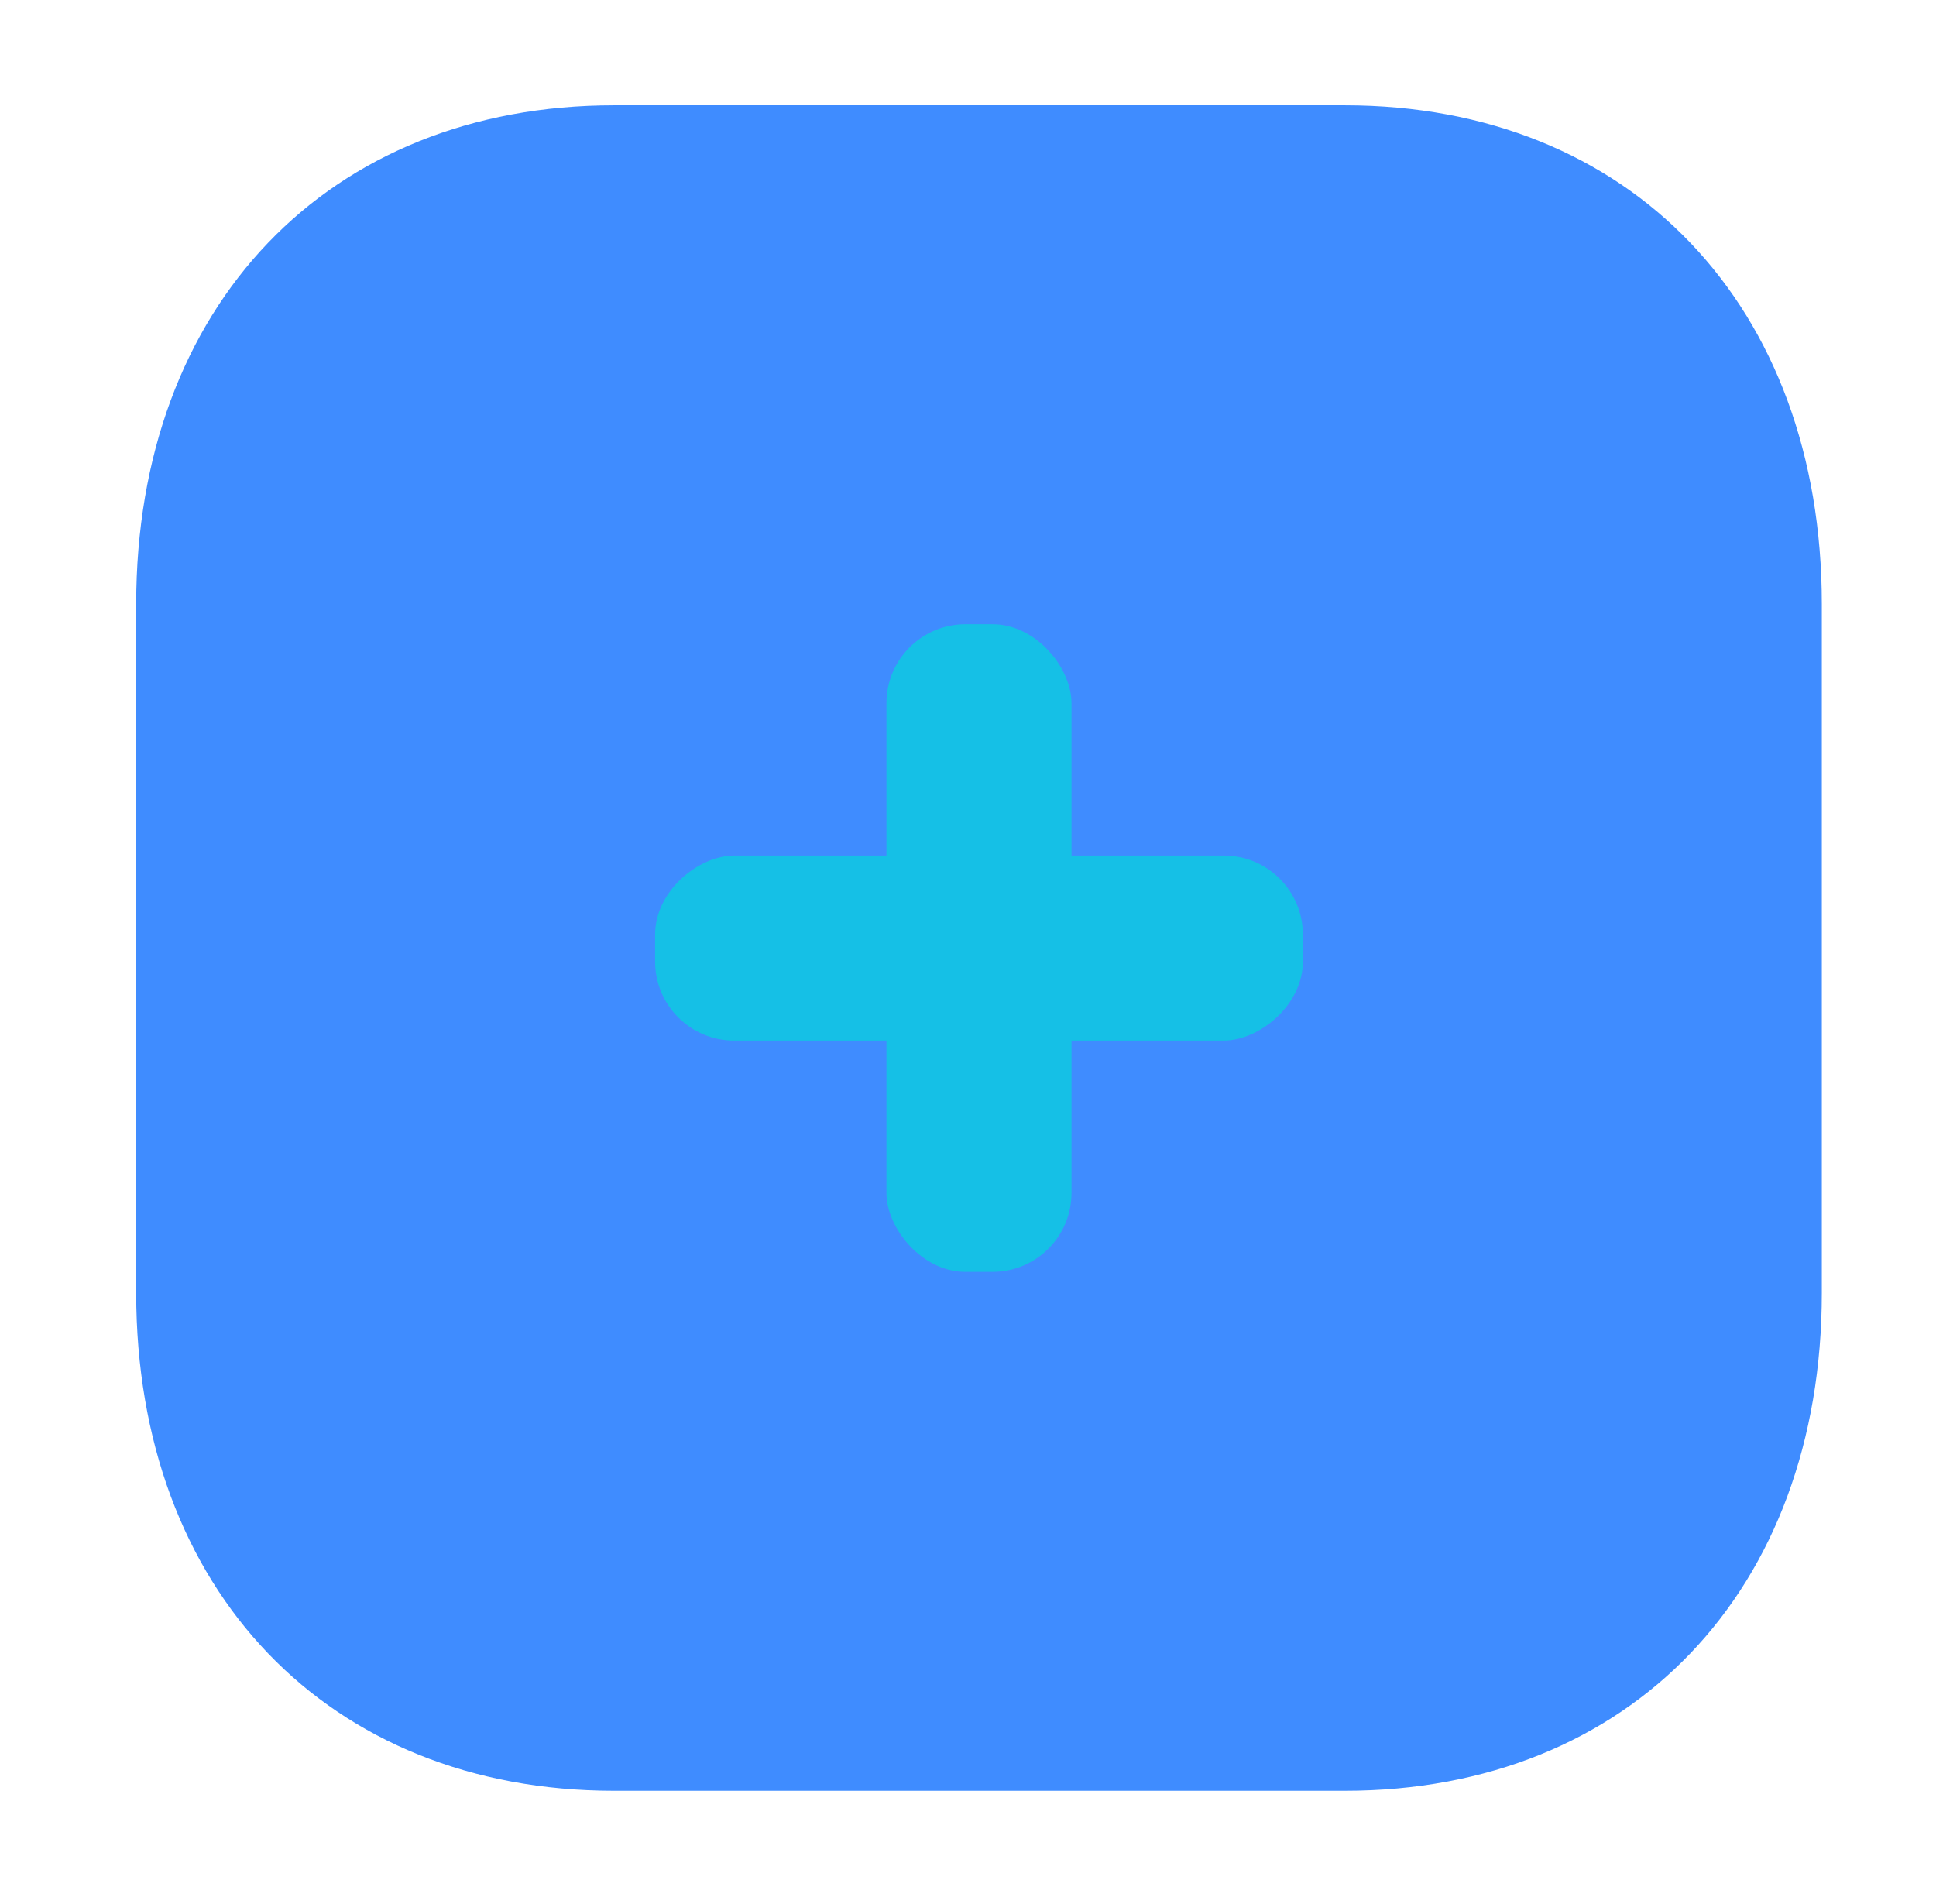
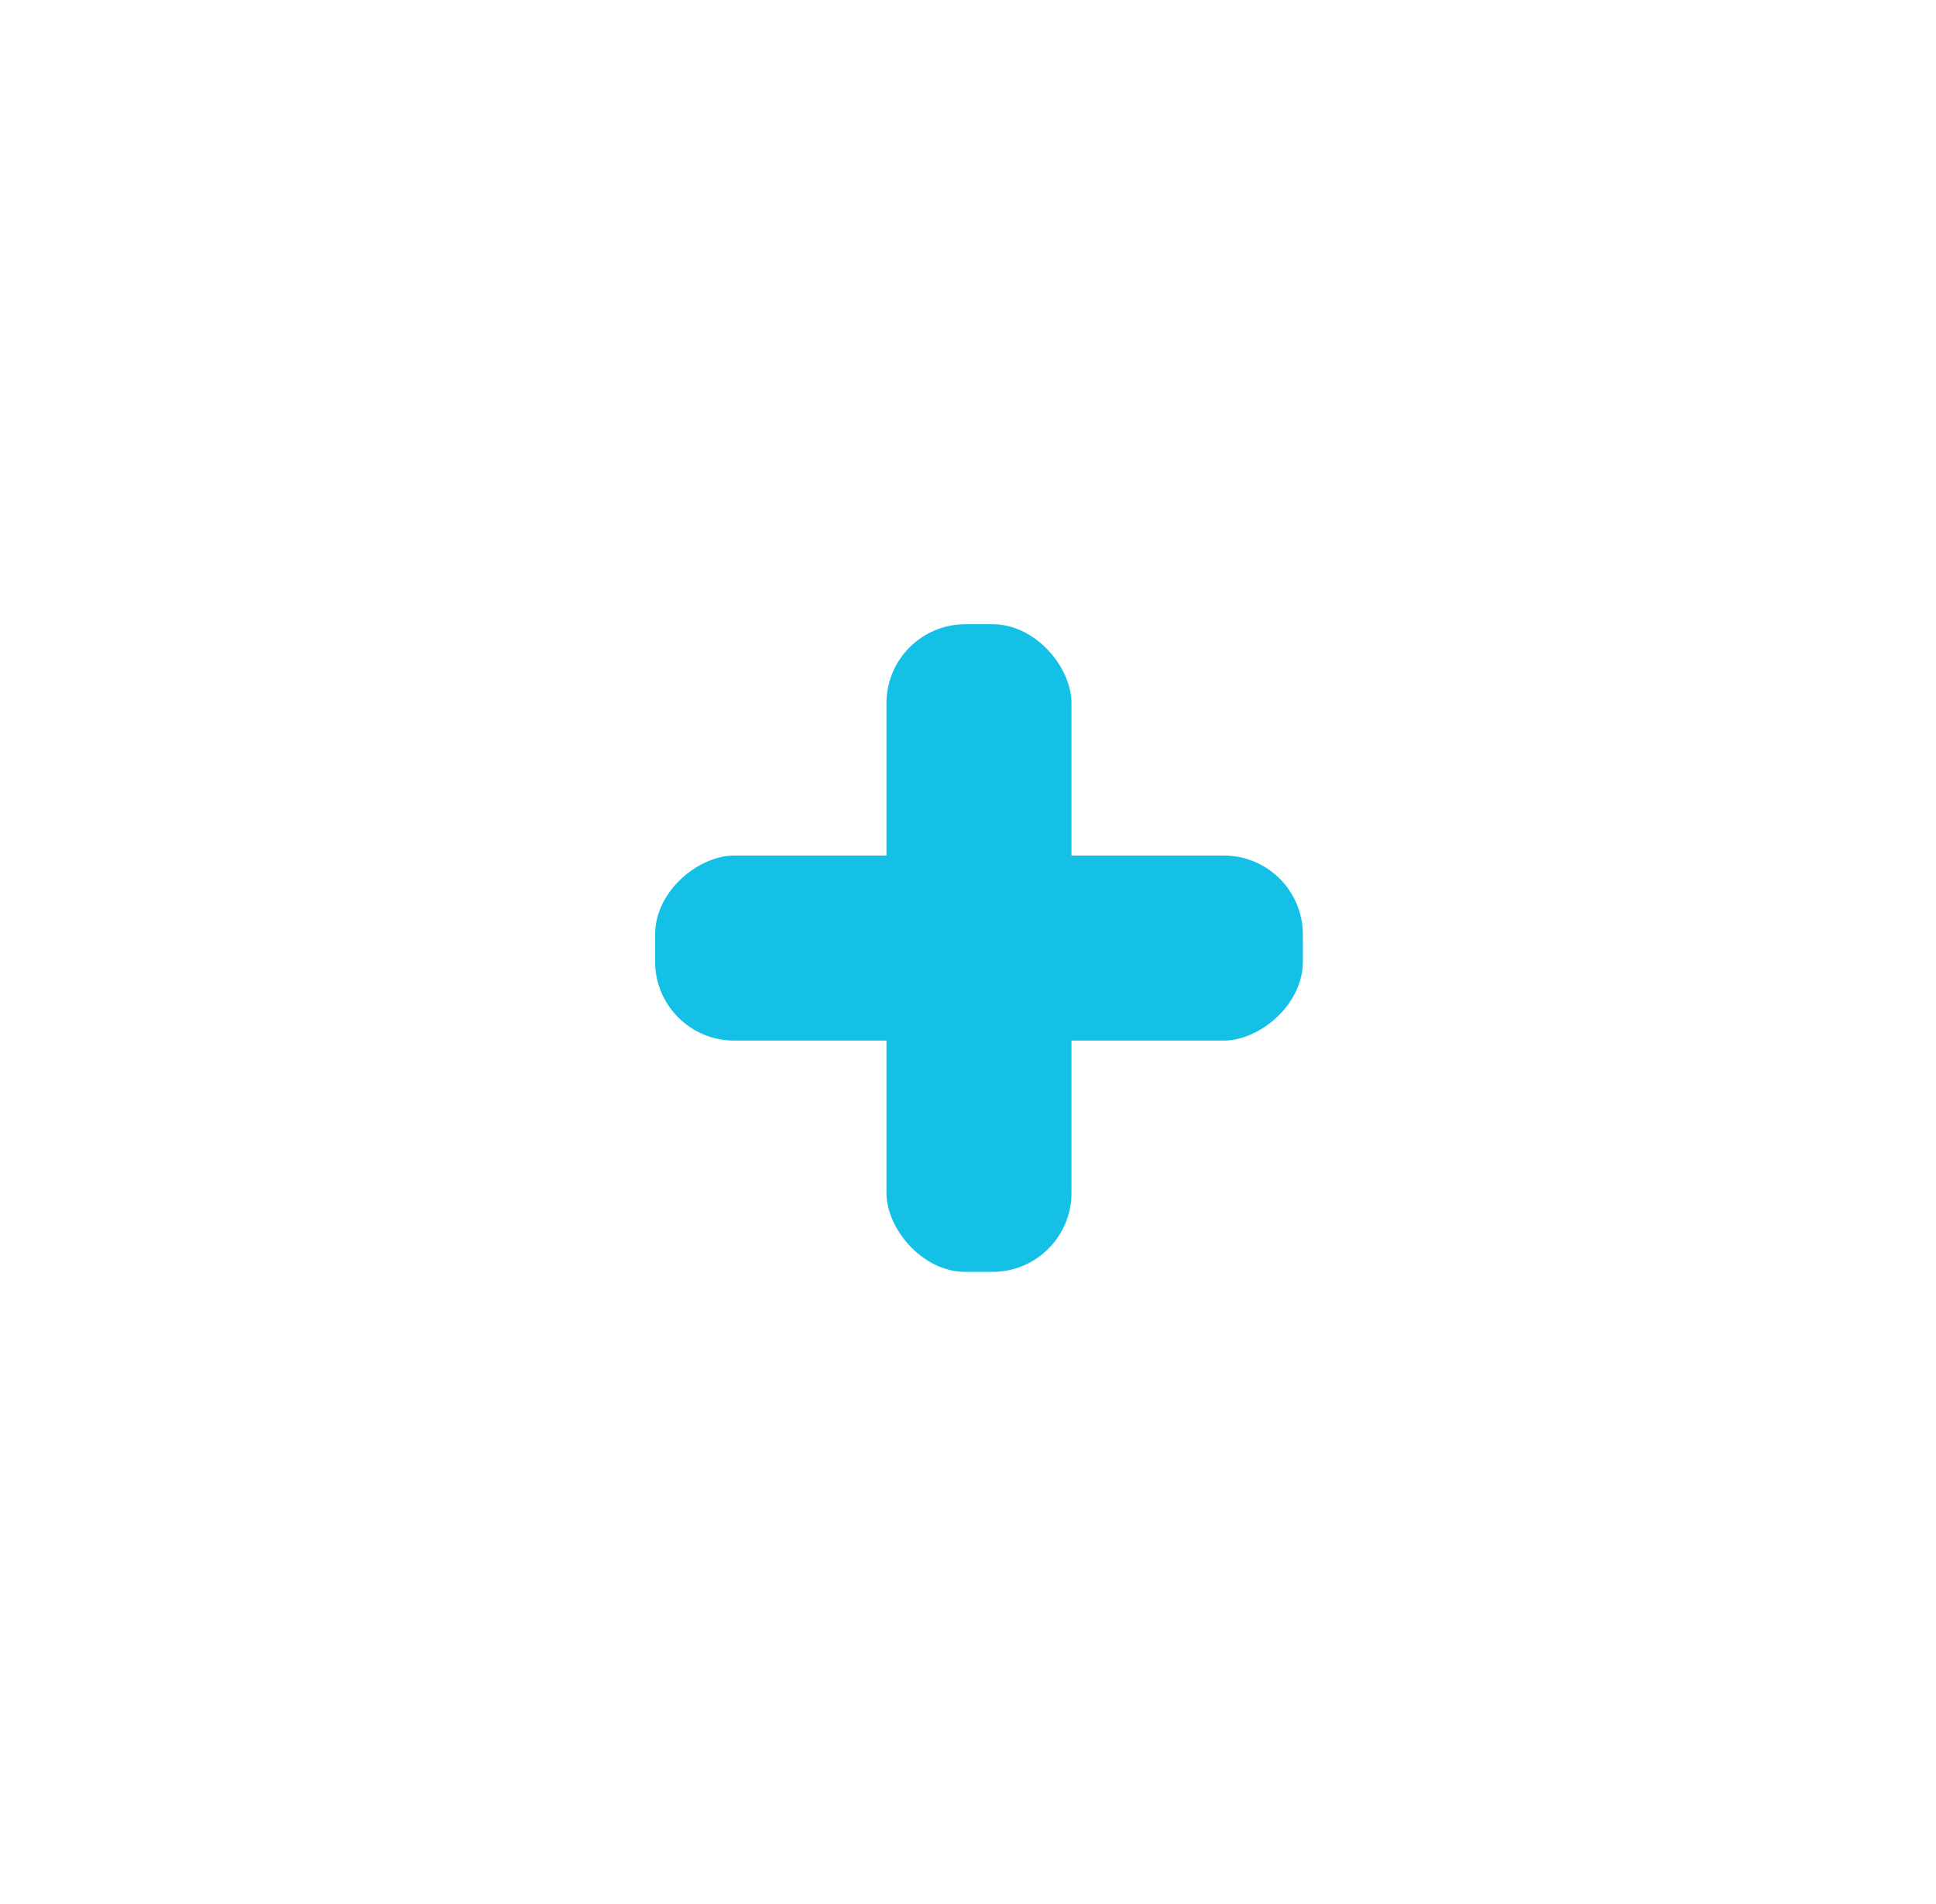
<svg xmlns="http://www.w3.org/2000/svg" width="61" height="60" viewBox="0 0 61 60" fill="none">
-   <path d="M57.402 19.04C57.402 9.64 51.374 3.319 42.372 3.319H19.348C10.346 3.319 4.291 9.64 4.291 19.04V40.739C4.291 50.11 10.346 56.431 19.348 56.431H42.372C51.374 56.431 57.402 50.11 57.402 40.739V19.04Z" fill="#3F8CFF" />
  <rect x="27.93" y="19.67" width="5.831" height="20.41" rx="2.49" fill="#15C0E6" />
  <rect x="20.641" y="32.791" width="5.831" height="20.41" rx="2.49" transform="rotate(-90 20.641 32.791)" fill="#15C0E6" />
</svg>